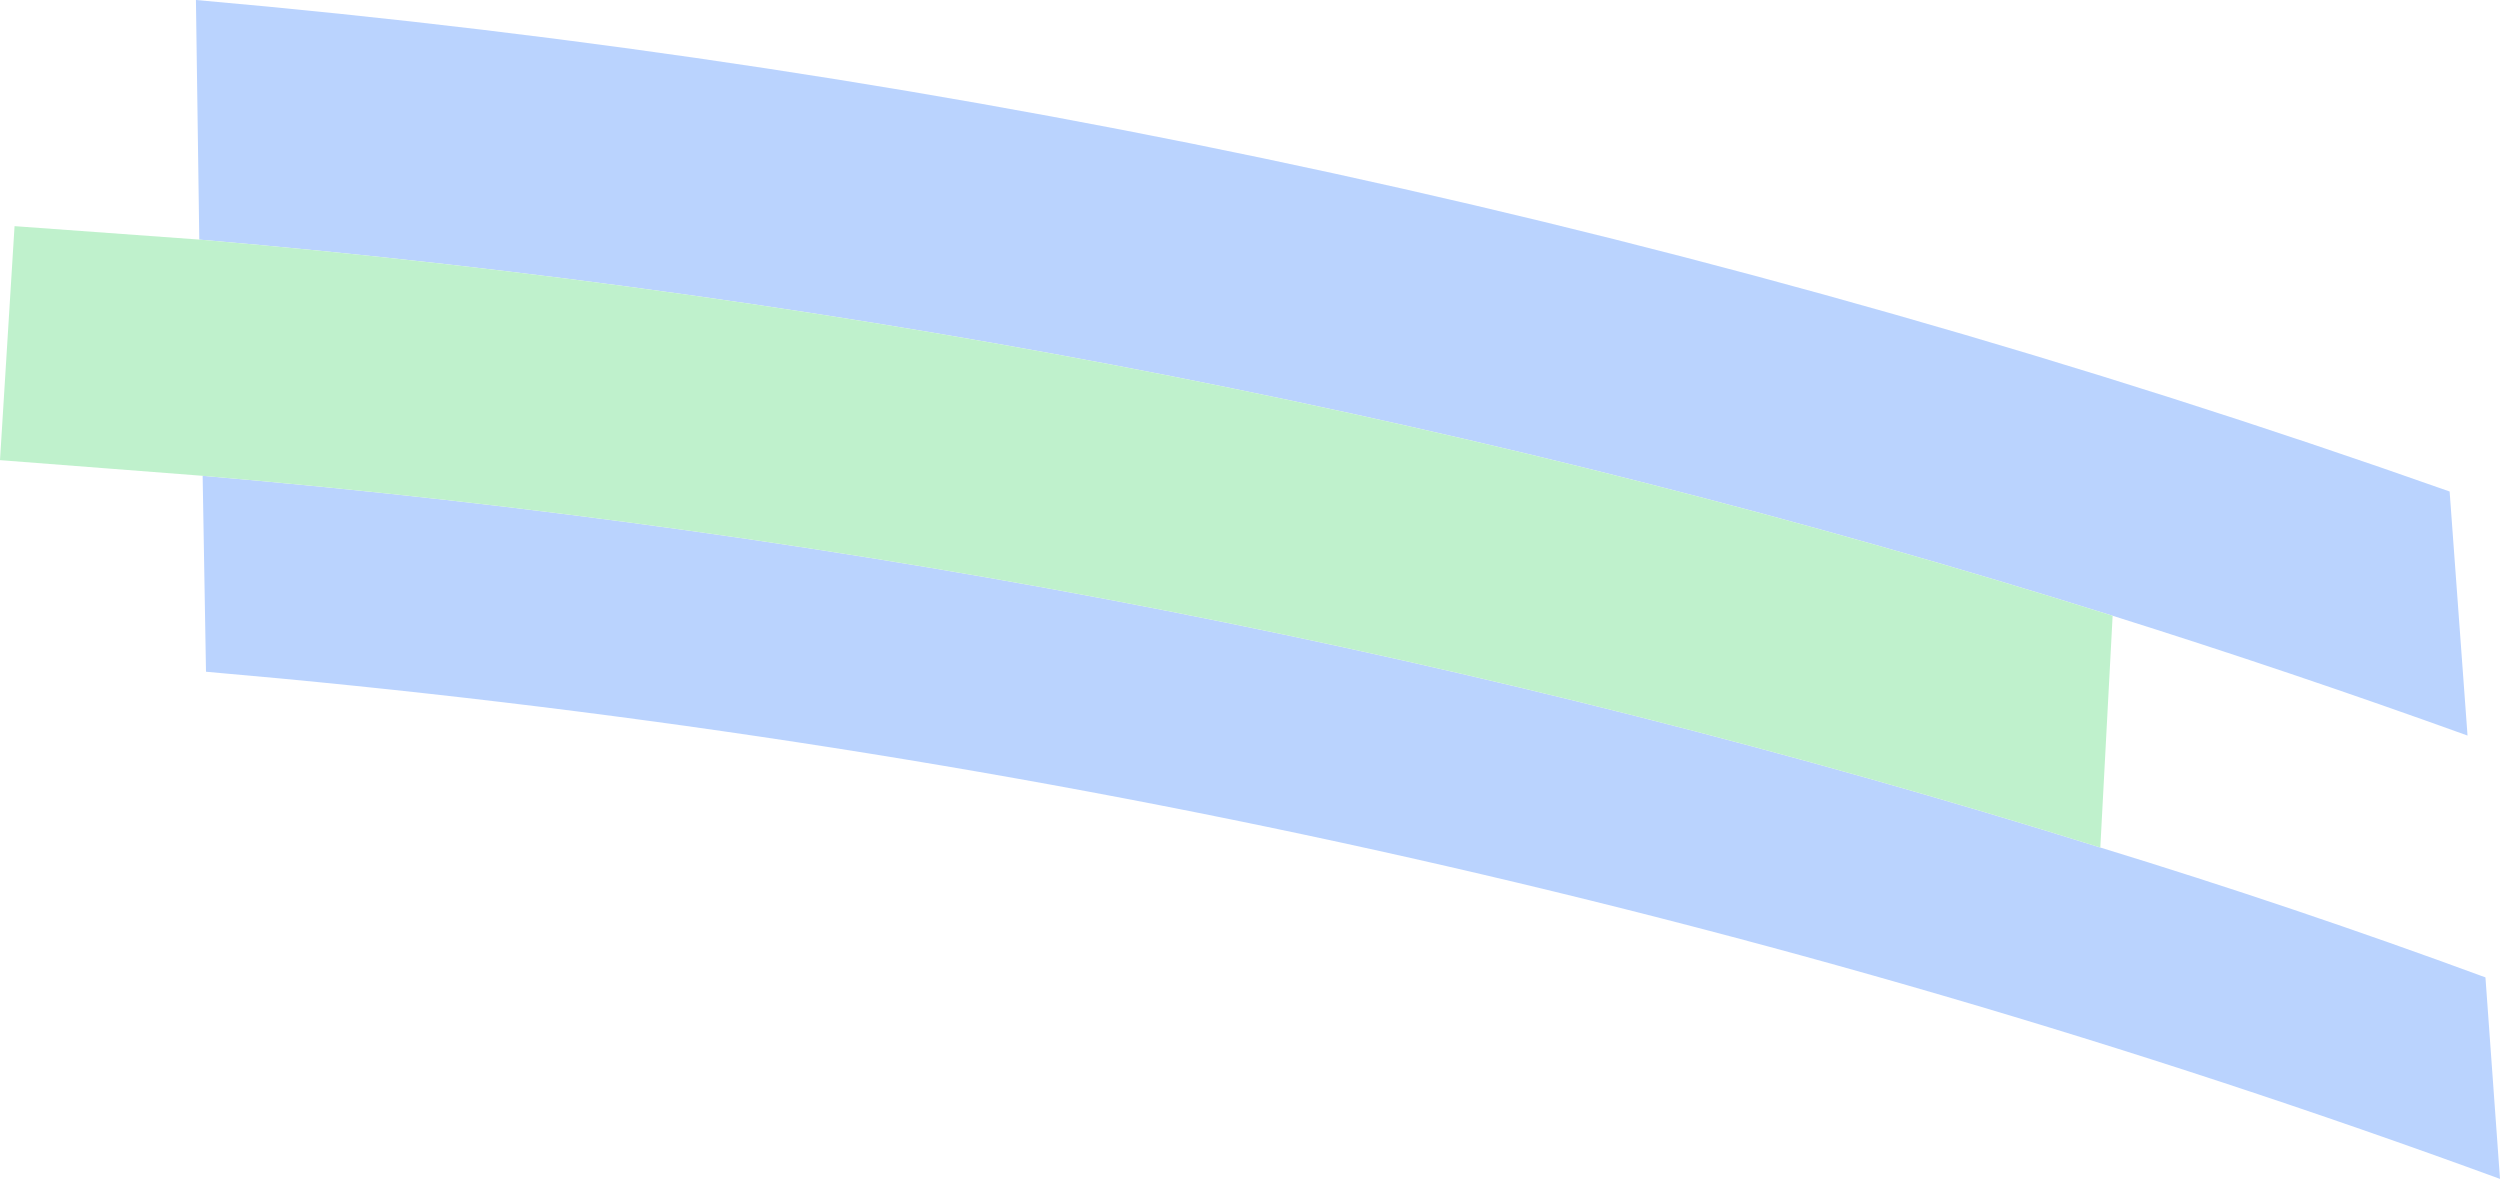
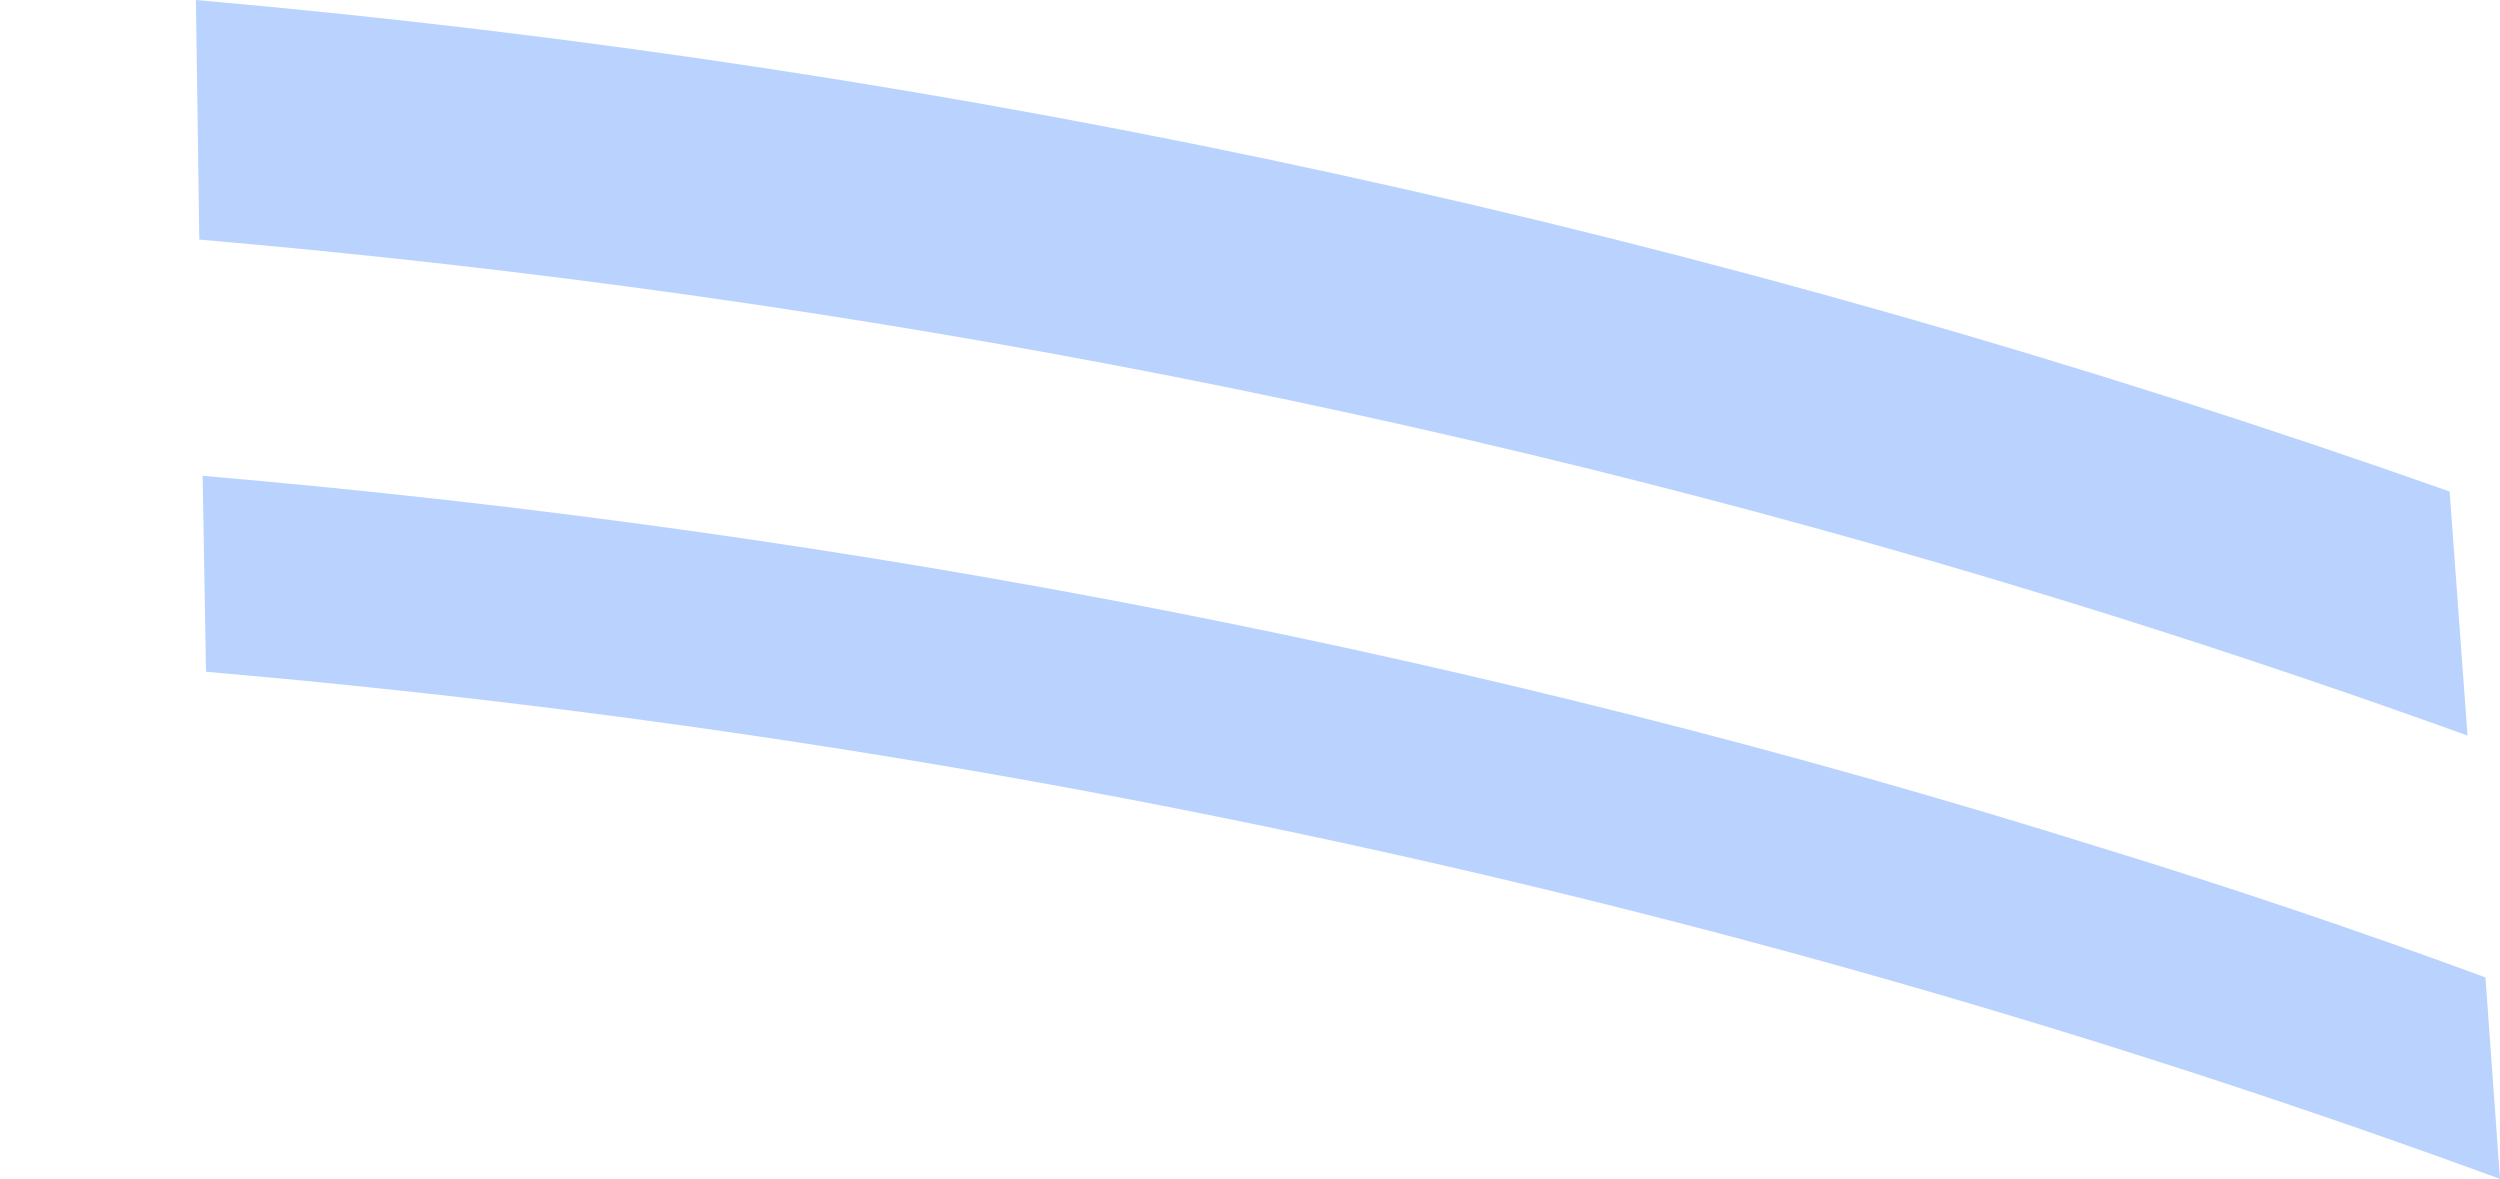
<svg xmlns="http://www.w3.org/2000/svg" height="52.65px" width="111.65px">
  <g transform="matrix(1.0, 0.0, 0.0, 1.0, -101.35, 25.75)">
    <path d="M110.25 -15.05 L110.1 -25.75 Q161.35 -21.25 210.75 -3.8 L211.55 7.1 Q203.65 4.25 195.7 1.75 154.35 -11.25 110.25 -15.05 M195.15 12.1 Q203.8 14.75 212.35 17.9 L213.0 26.9 Q163.75 8.85 110.55 4.25 L110.4 -4.5 Q154.1 -0.75 195.15 12.1" fill="#bad3fe" fill-rule="evenodd" stroke="none" />
-     <path d="M195.7 1.75 L195.15 12.1 Q154.1 -0.75 110.4 -4.5 L101.35 -5.2 102.0 -15.65 110.25 -15.05 Q154.35 -11.25 195.7 1.75" fill="#bff1cc" fill-rule="evenodd" stroke="none" />
  </g>
</svg>